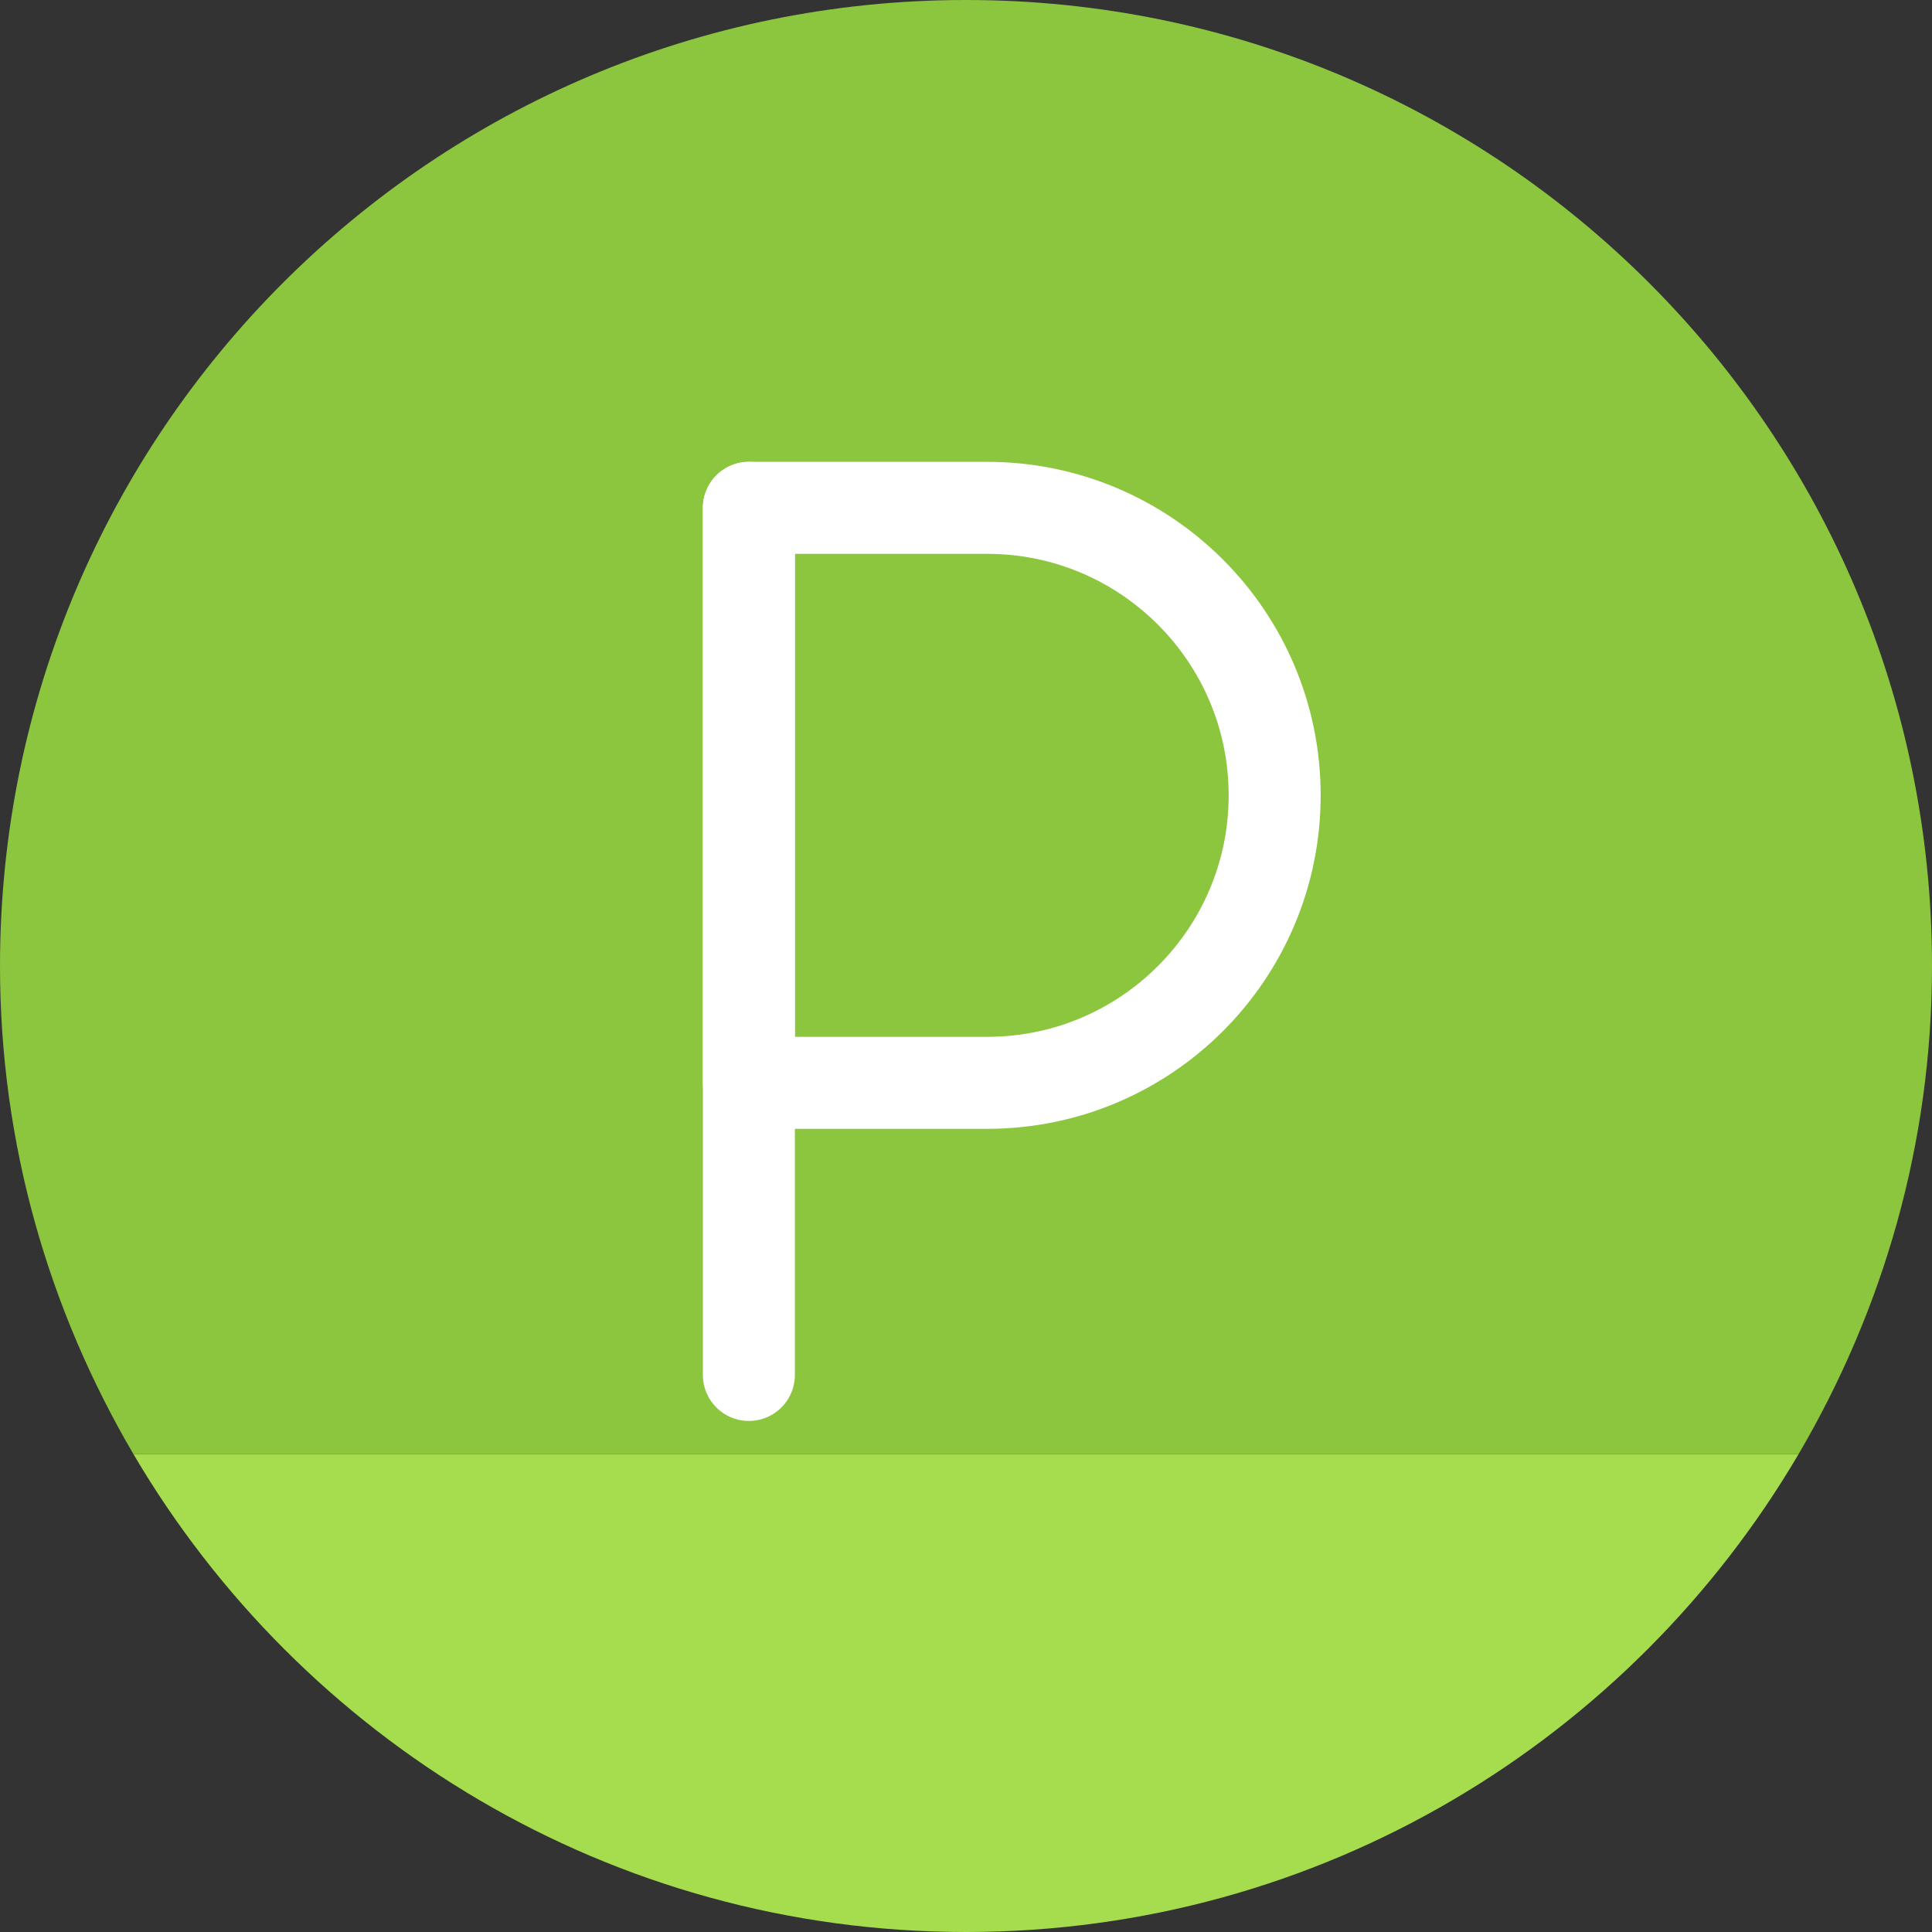
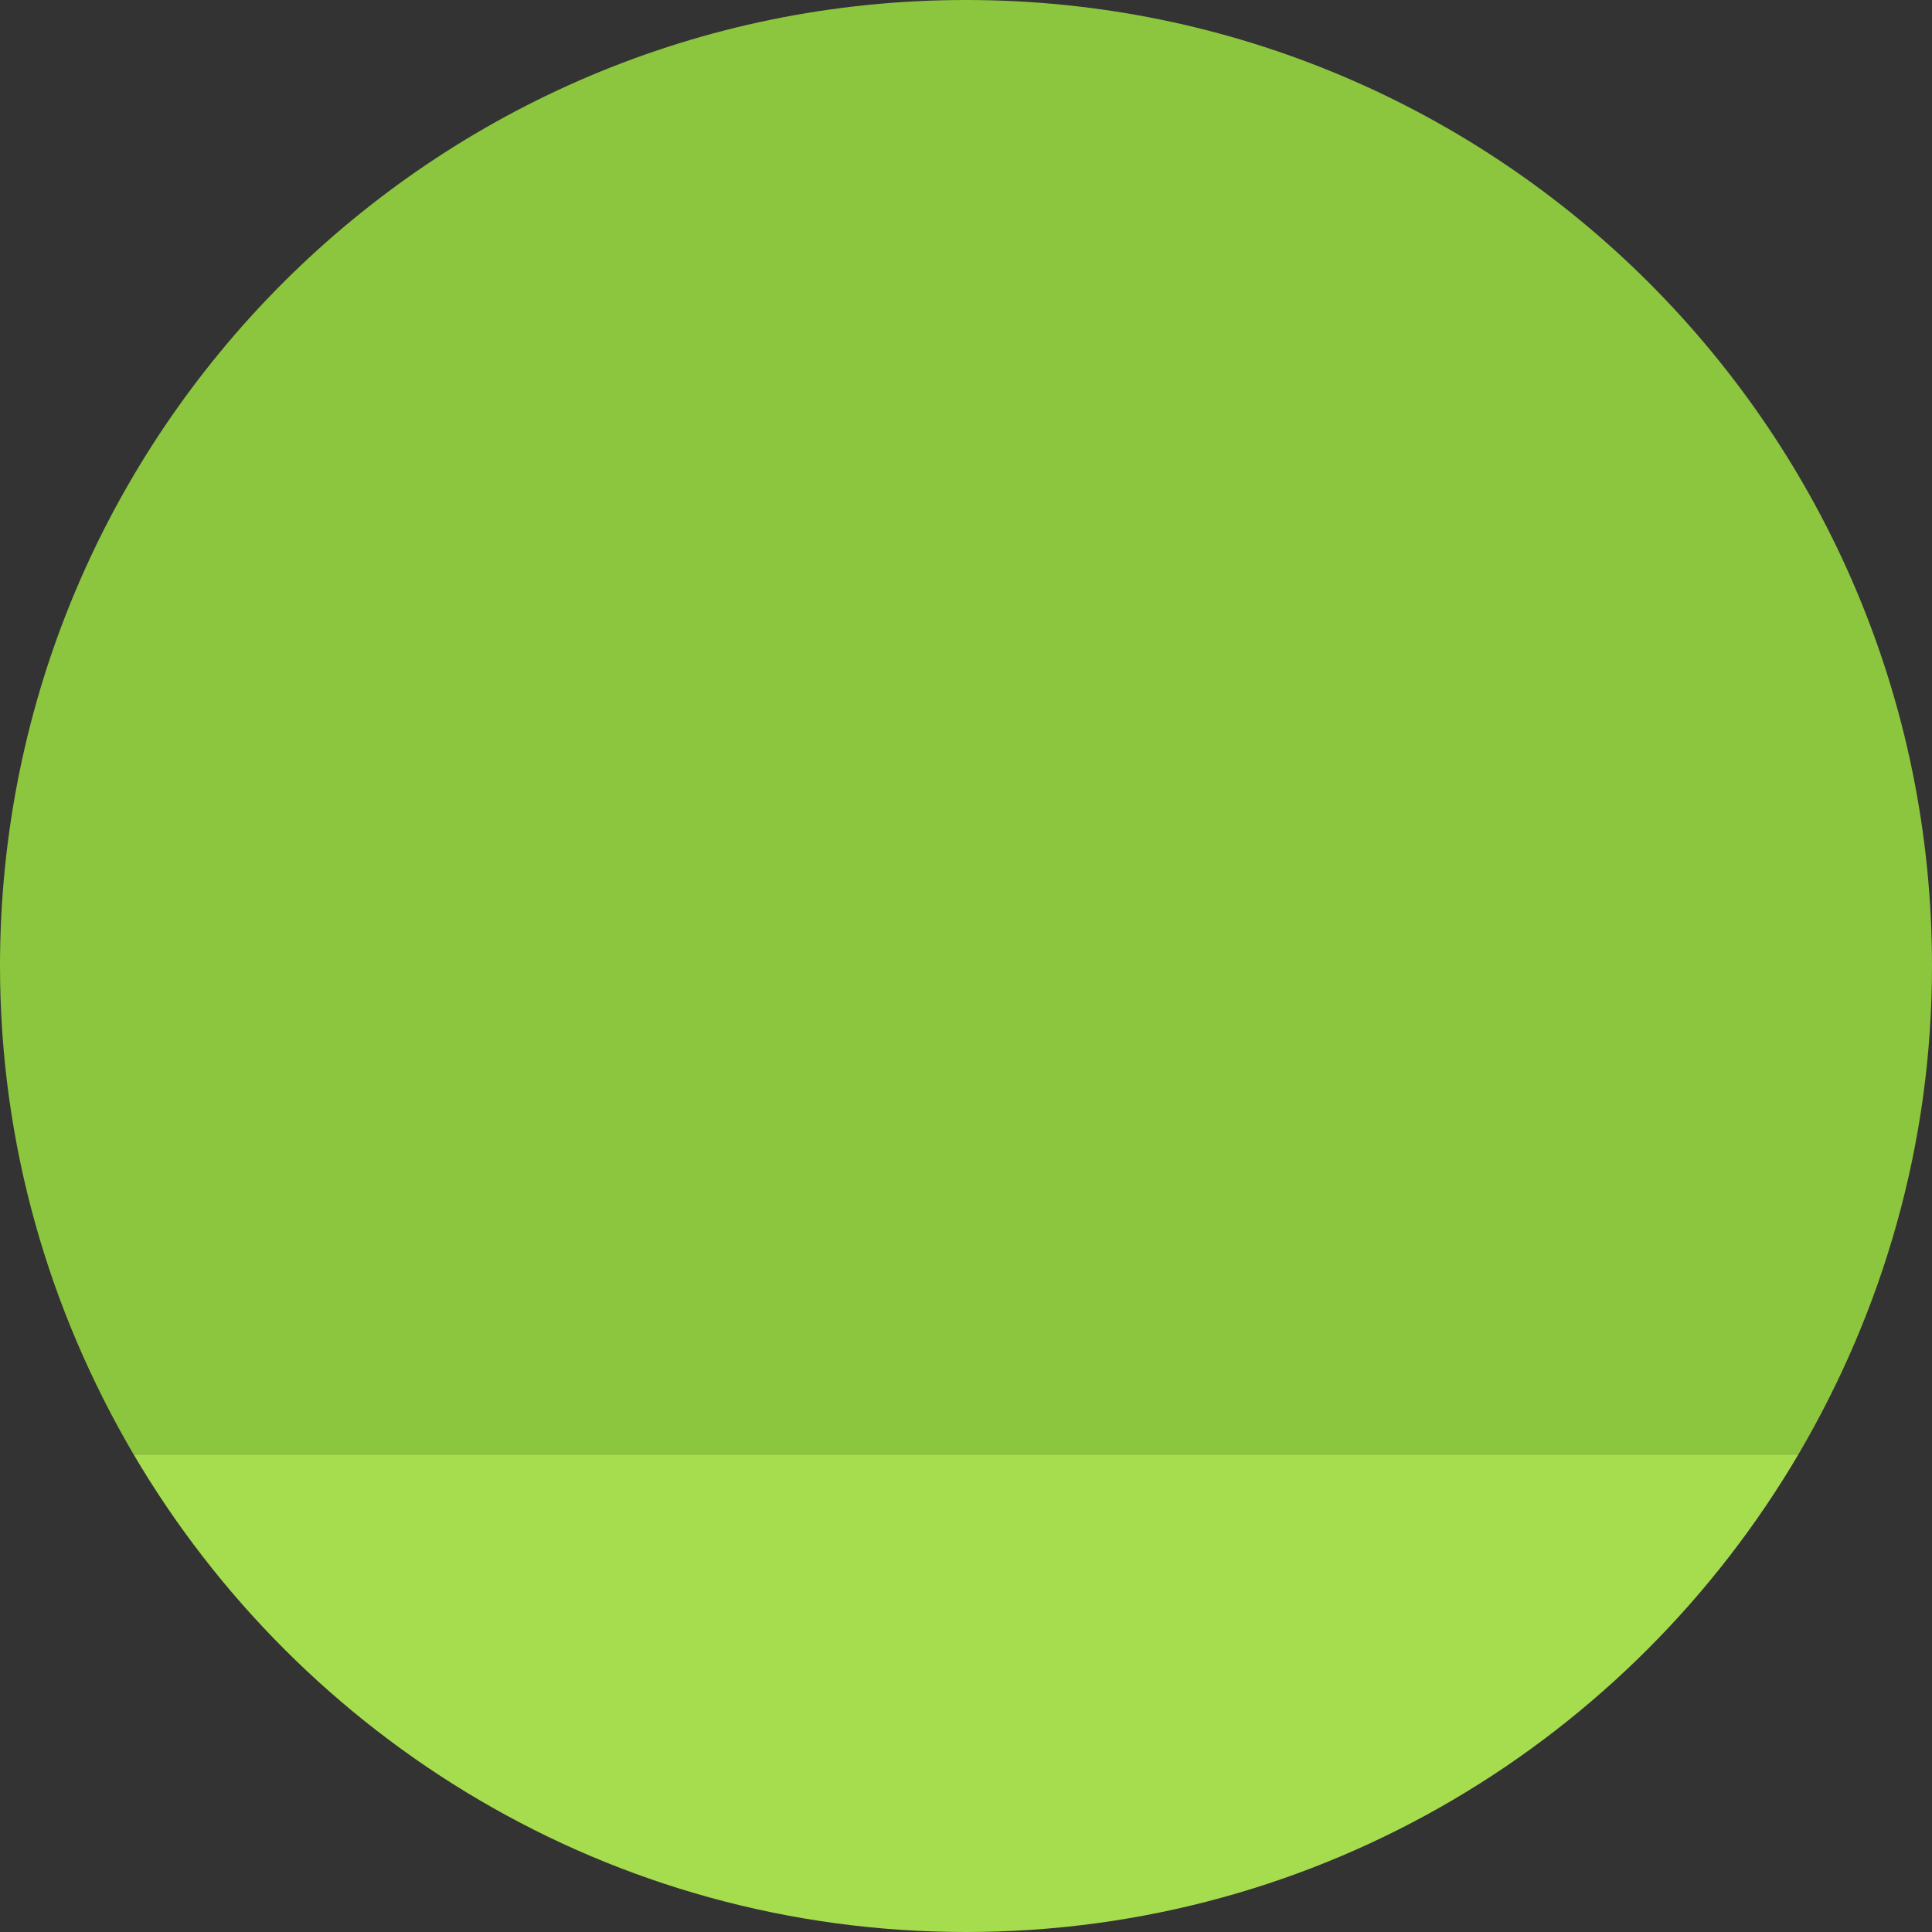
<svg xmlns="http://www.w3.org/2000/svg" width="42" height="42" viewBox="0 0 42 42" fill="none">
  <rect x="0" y="0" width="42" height="42" fill="#333333" stroke="none" />
  <path d="M42 21C42 9.4 32.6 0 21 0C9.4 0 0 9.4 0 21C0 24.88 1.07 28.49 2.9 31.61H39.1C40.93 28.49 42 24.88 42 21Z" fill="#8CC63E" />
  <path d="M21 42C28.72 42 35.45 37.82 39.1 31.61H2.9C6.55 37.82 13.28 42 21 42Z" fill="#A6DD4E" />
-   <path d="M21.46 23.54H16.28V11.04H21.46C24.91 11.04 27.71 13.84 27.71 17.29C27.71 20.74 24.91 23.54 21.46 23.54Z" stroke="white" stroke-width="2" stroke-miterlimit="10" stroke-linecap="round" stroke-linejoin="round" />
-   <path d="M16.28 11.04V29.89" stroke="white" stroke-width="2" stroke-miterlimit="10" stroke-linecap="round" stroke-linejoin="round" />
</svg>